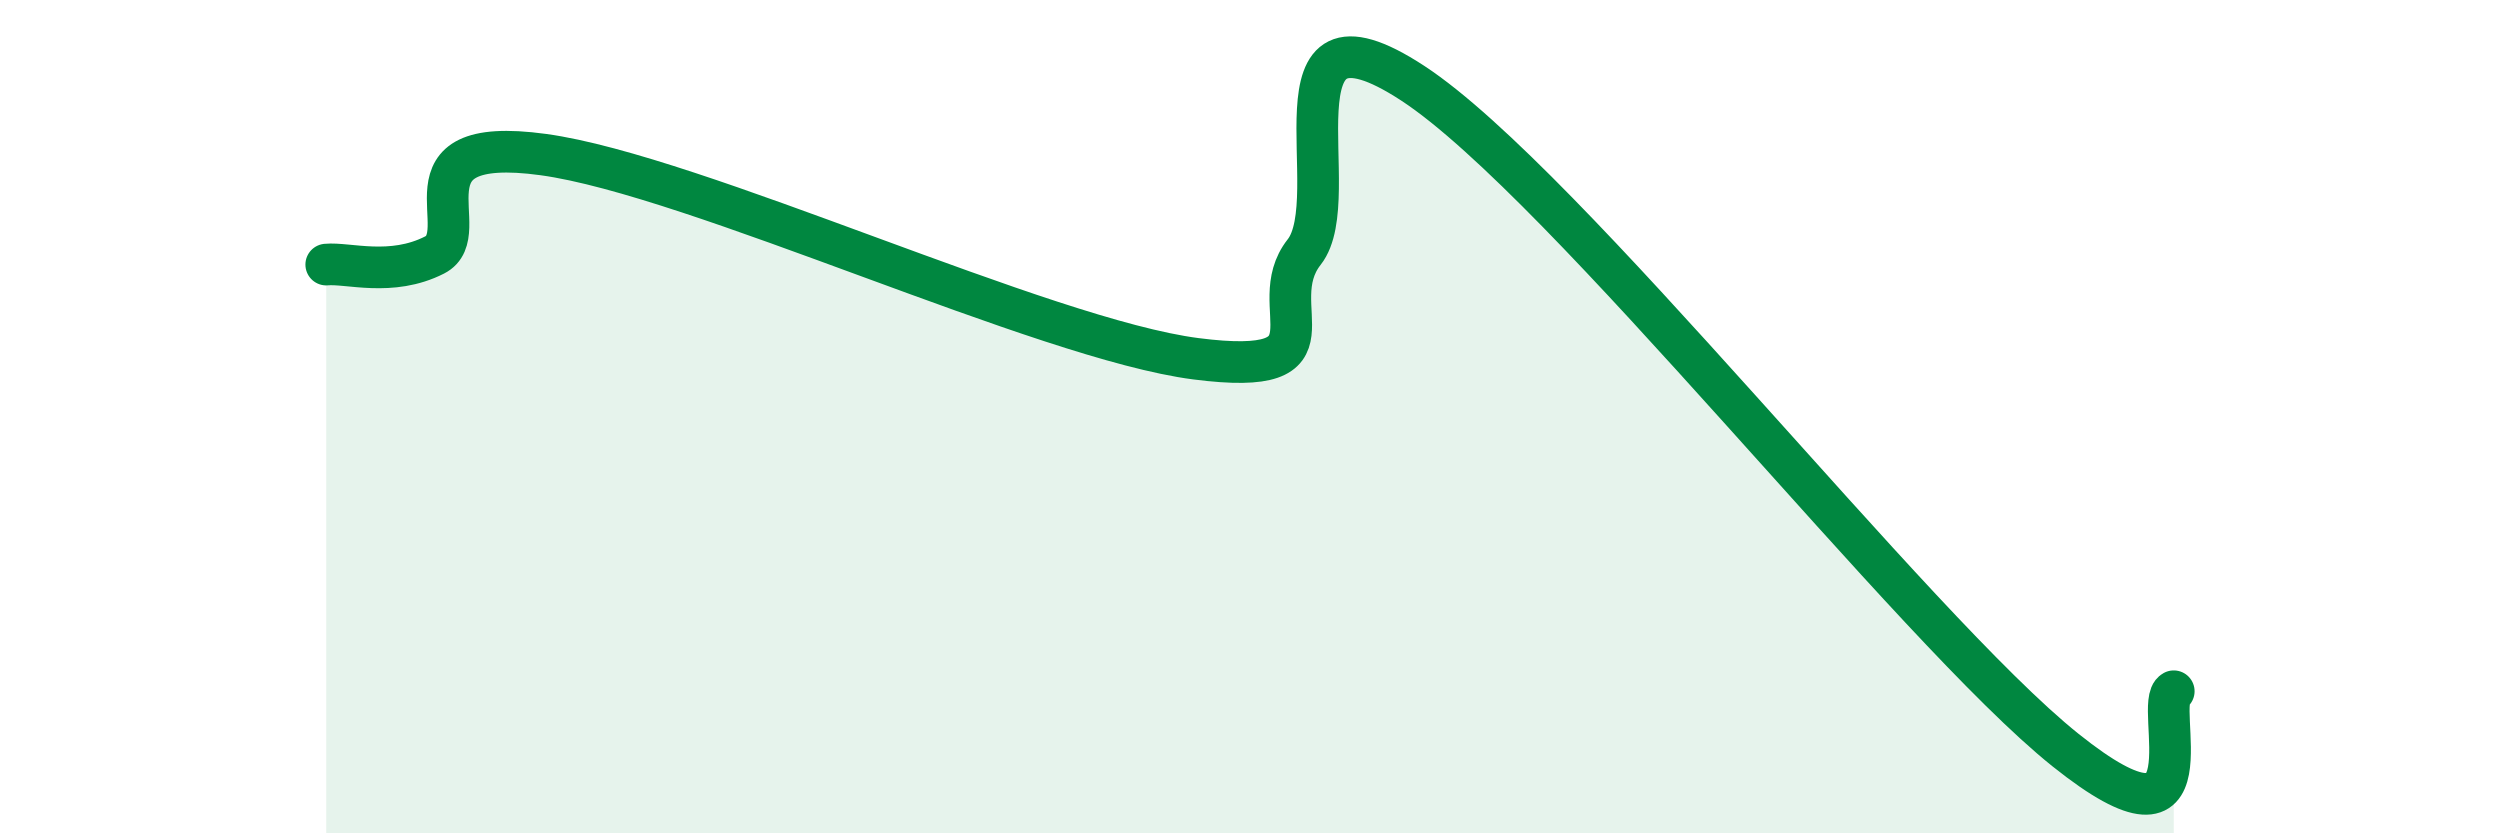
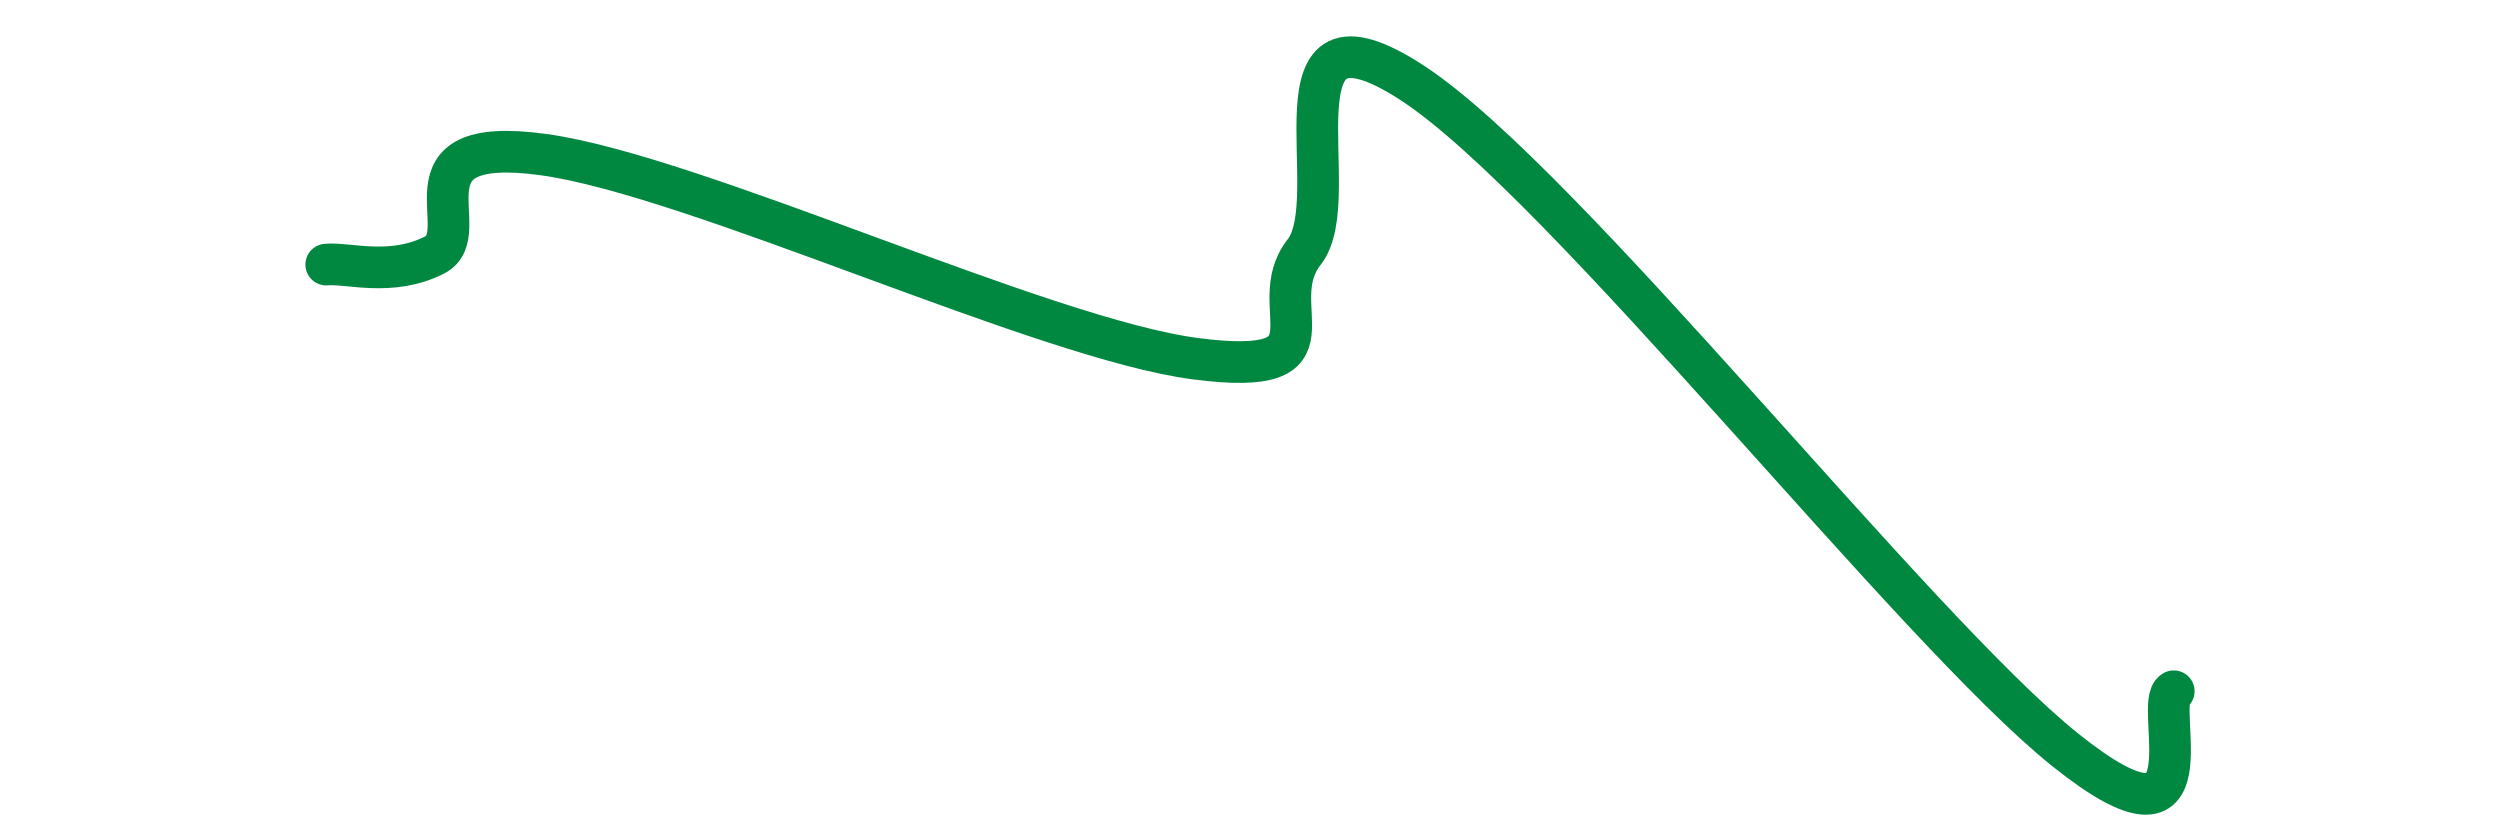
<svg xmlns="http://www.w3.org/2000/svg" width="60" height="20" viewBox="0 0 60 20">
-   <path d="M 7.83,6.35 C 8.35,6.3 9.39,6.65 10.43,6.12 C 11.47,5.59 9.39,3.21 13.04,3.71 C 16.69,4.21 25.05,8.14 28.7,8.61 C 32.35,9.08 30.26,7.37 31.3,6.05 C 32.34,4.73 30.26,-0.39 33.91,2 C 37.56,4.39 45.92,15.08 49.57,18 C 53.22,20.92 51.65,16.87 52.17,16.59L52.17 20L7.83 20Z" fill="#008740" opacity="0.1" stroke-linecap="round" stroke-linejoin="round" />
  <path d="M 7.83,6.35 C 8.35,6.3 9.39,6.65 10.43,6.12 C 11.47,5.59 9.39,3.21 13.04,3.71 C 16.69,4.21 25.05,8.14 28.7,8.61 C 32.35,9.08 30.26,7.37 31.3,6.05 C 32.34,4.73 30.26,-0.39 33.91,2 C 37.56,4.39 45.92,15.08 49.57,18 C 53.22,20.92 51.65,16.87 52.17,16.59" stroke="#008740" stroke-width="1" fill="none" stroke-linecap="round" stroke-linejoin="round" />
</svg>